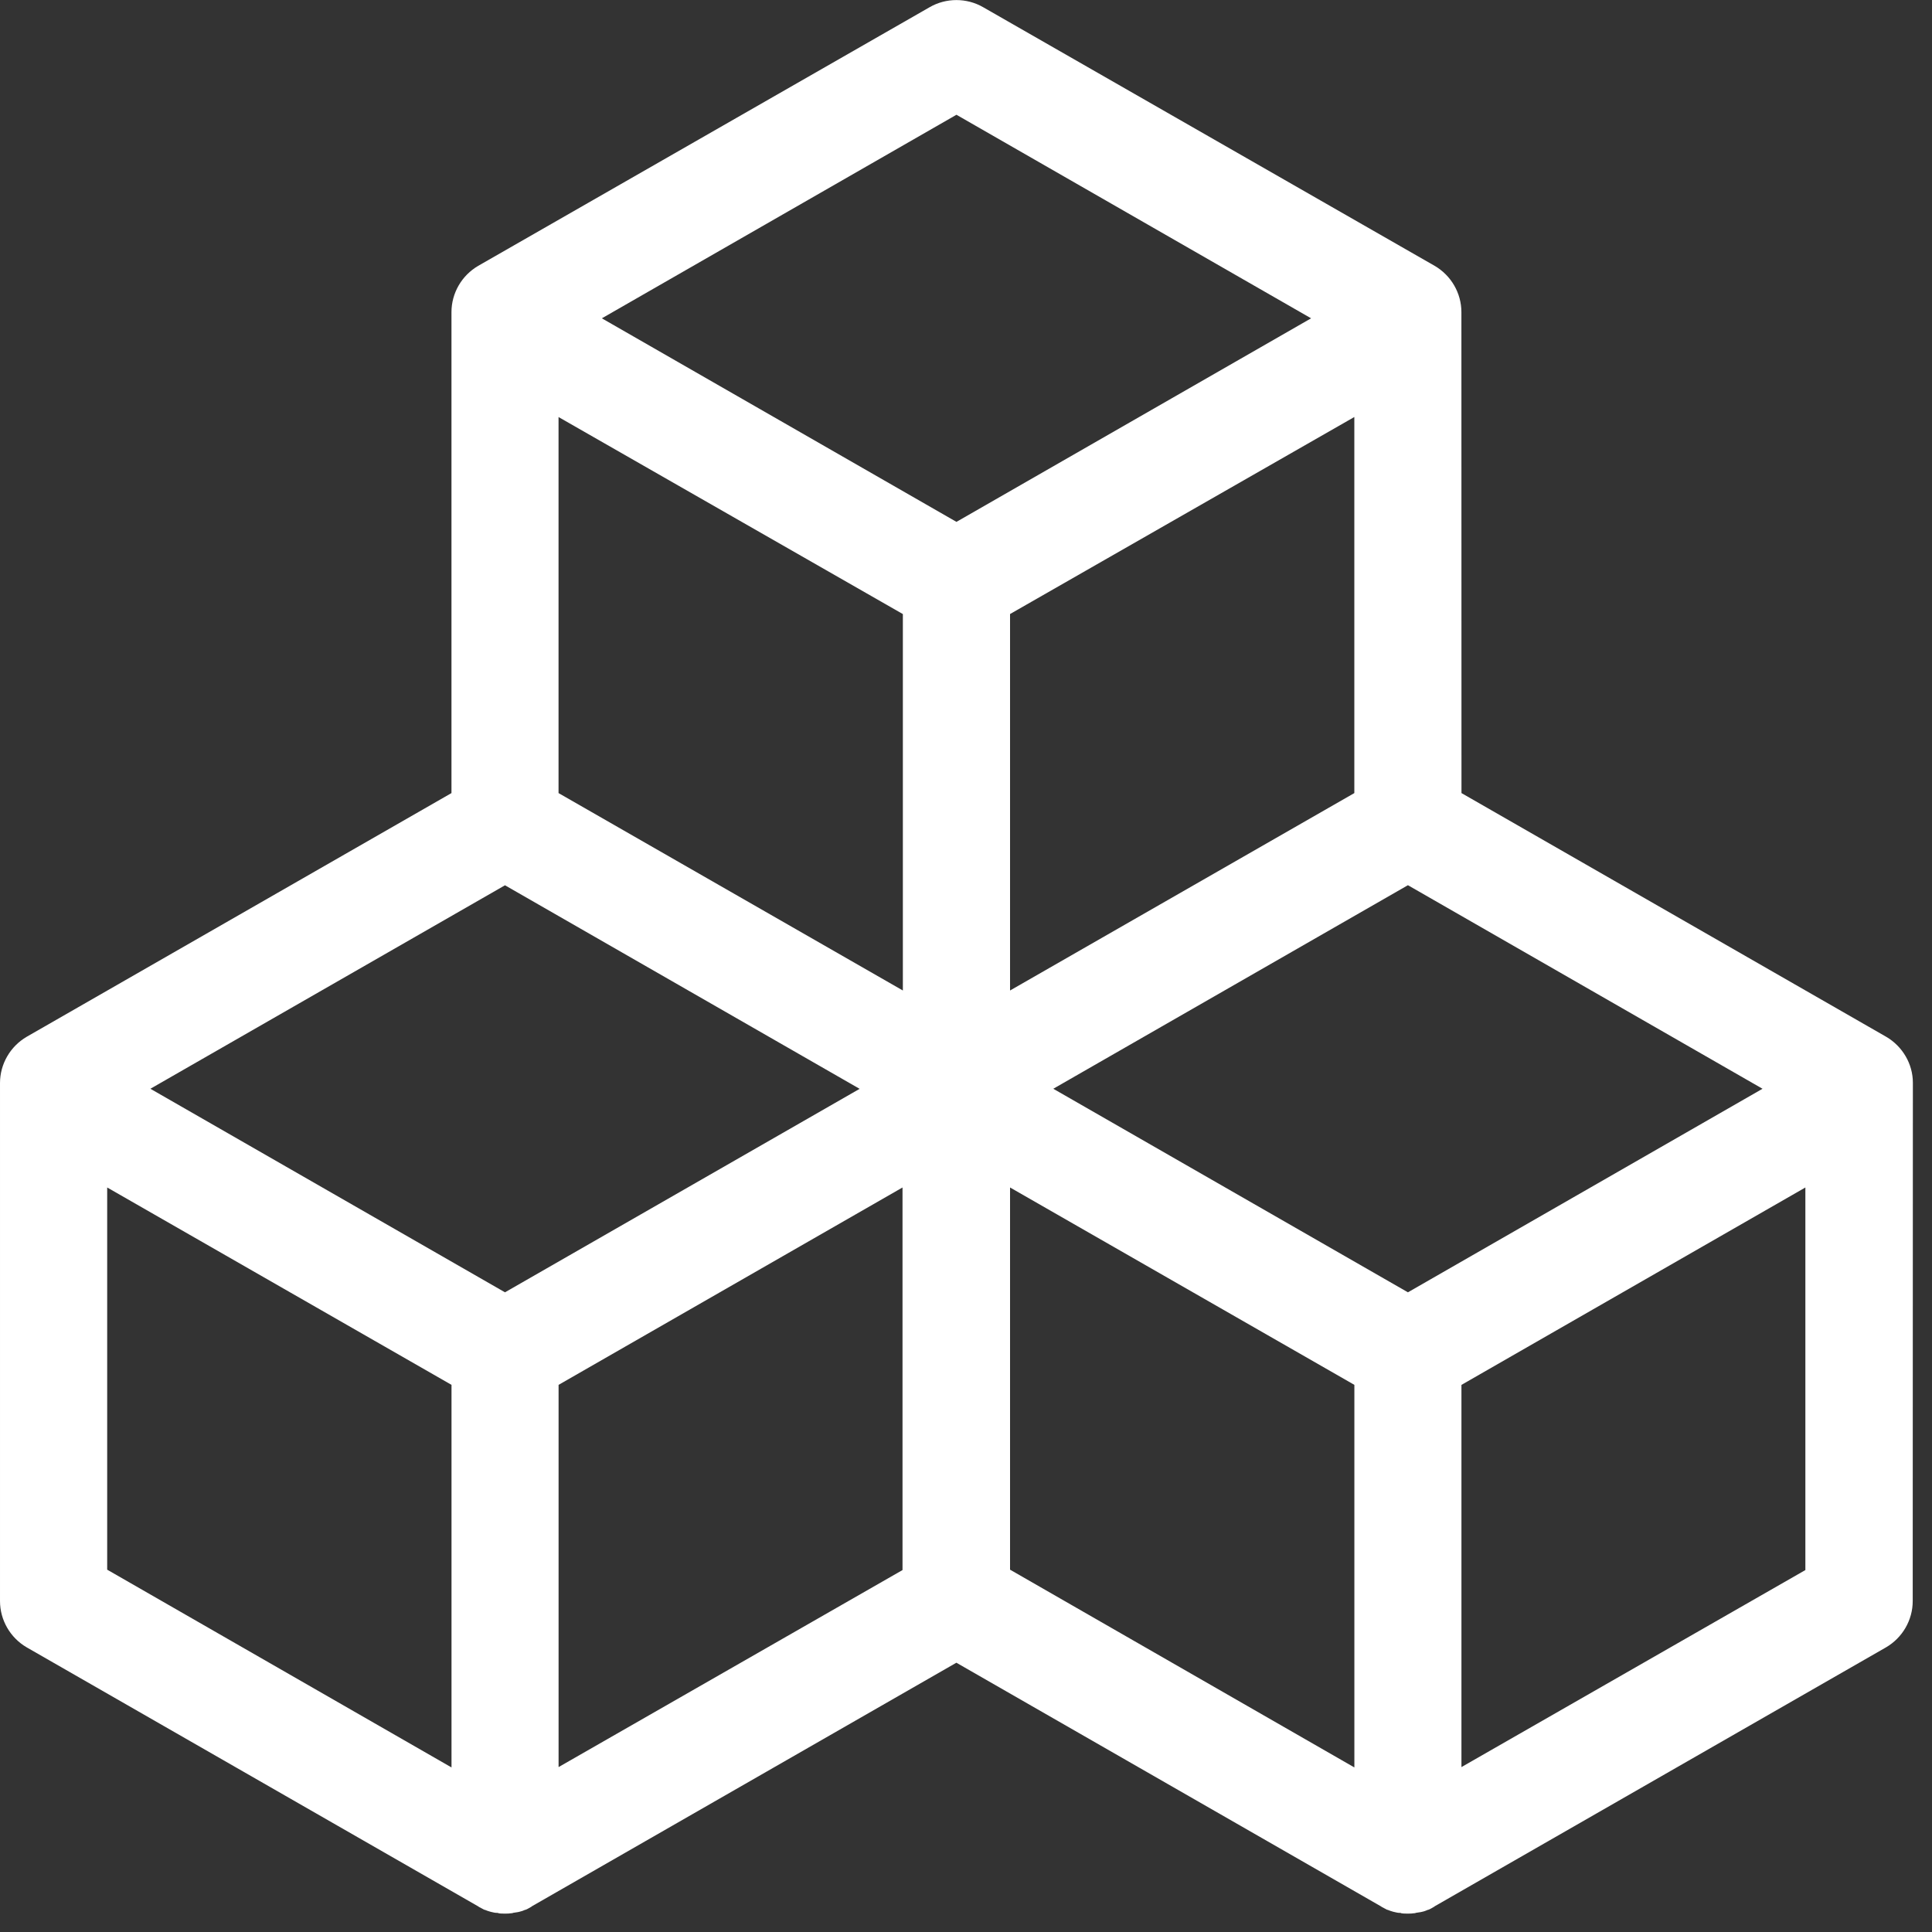
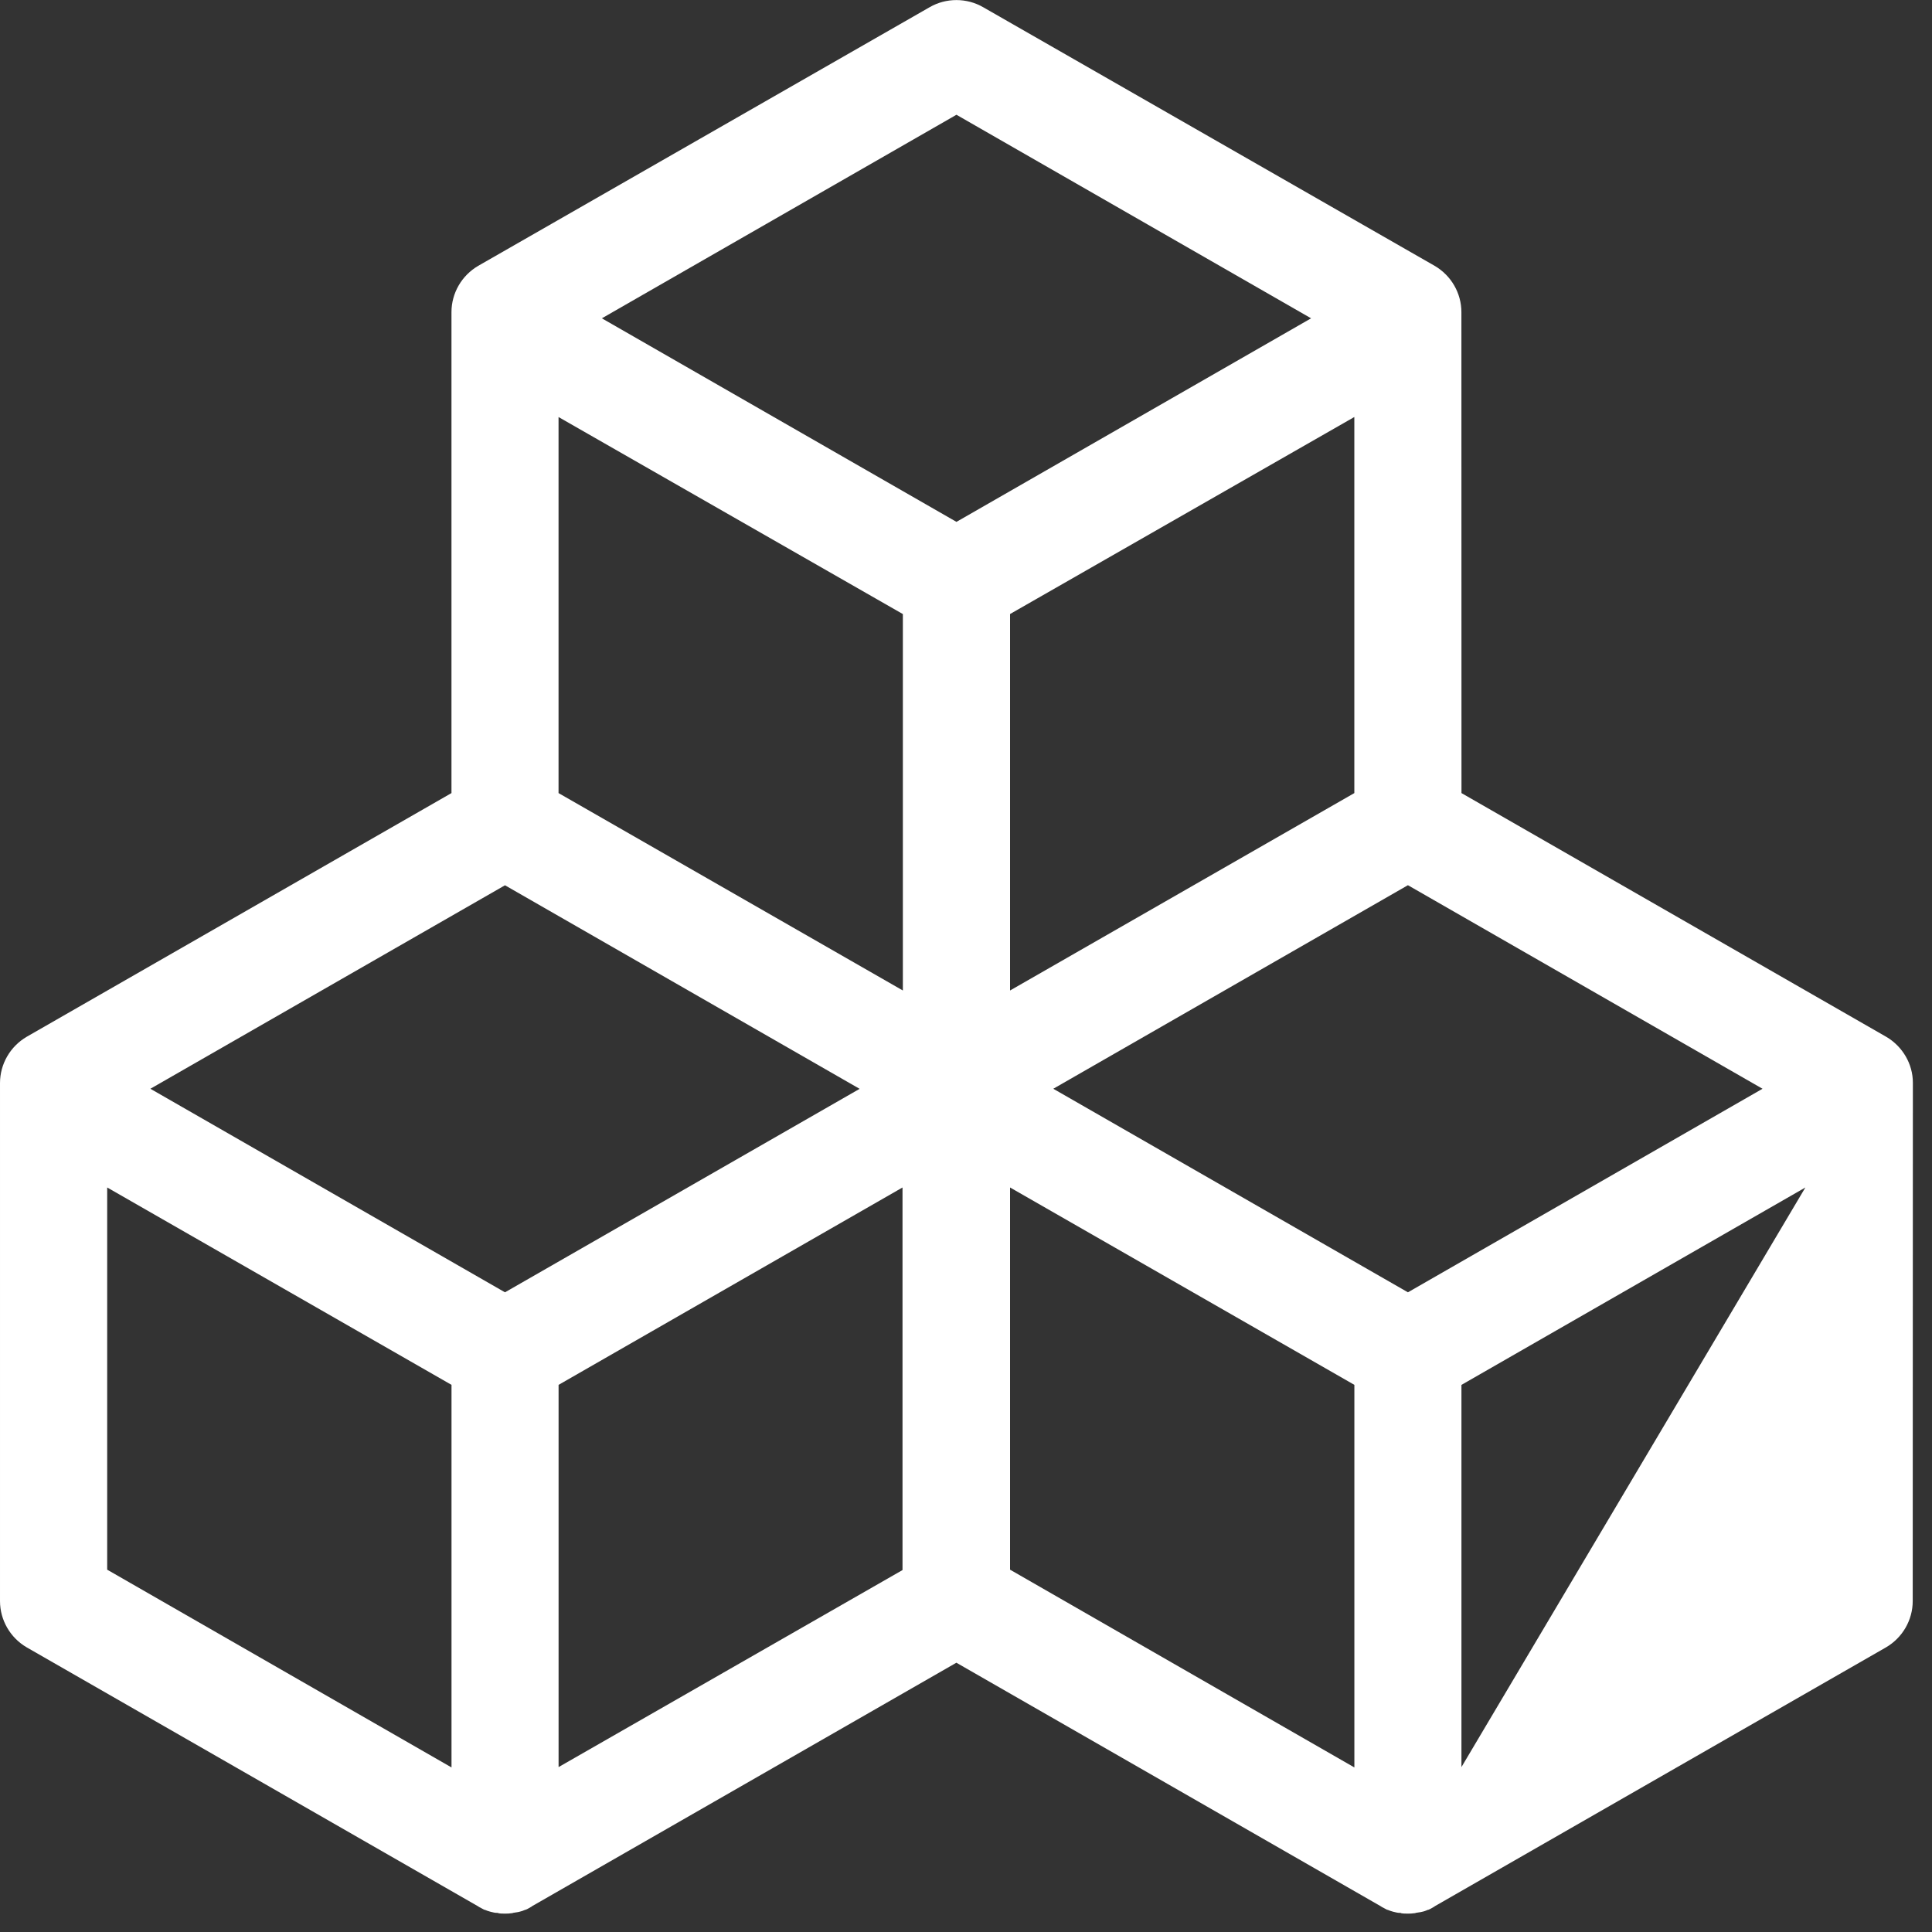
<svg xmlns="http://www.w3.org/2000/svg" width="50" height="50" viewBox="0 0 50 50">
  <rect x="0" y="0" width="50" height="50" fill="#333333" stroke="none" />
-   <path fill="#FFF" d="M48.813,26.831 L37.823,20.525 L37.821,8.079 C37.821,7.584 37.554,7.128 37.129,6.88 L25.445,0.187 C25.019,-0.06 24.484,-0.06 24.058,0.187 L12.376,6.88 C11.951,7.128 11.684,7.584 11.684,8.079 L11.684,20.525 L0.692,26.831 C0.267,27.079 4.65346535e-05,27.535 4.65346535e-05,28.03 L4.65346535e-05,41.435 C4.65346535e-05,41.93 0.267,42.387 0.692,42.634 L12.376,49.337 C12.376,49.337 12.386,49.337 12.386,49.346 C12.436,49.375 12.485,49.396 12.535,49.425 L12.545,49.425 C12.595,49.445 12.643,49.464 12.694,49.476 C12.703,49.476 12.723,49.485 12.732,49.485 C12.771,49.495 12.812,49.505 12.862,49.505 C12.872,49.505 12.891,49.505 12.901,49.514 C12.951,49.524 13.009,49.524 13.069,49.524 C13.129,49.524 13.177,49.524 13.237,49.514 C13.247,49.514 13.266,49.514 13.276,49.505 C13.314,49.495 13.365,49.495 13.405,49.485 C13.415,49.485 13.434,49.476 13.444,49.476 C13.494,49.466 13.543,49.447 13.593,49.425 L13.602,49.425 C13.653,49.406 13.701,49.375 13.751,49.346 C13.751,49.346 13.761,49.346 13.761,49.337 L24.751,43.031 L35.74,49.337 C35.74,49.337 35.75,49.337 35.75,49.346 C35.8,49.375 35.849,49.396 35.899,49.425 L35.909,49.425 C35.959,49.445 36.007,49.464 36.057,49.476 C36.067,49.476 36.086,49.485 36.096,49.485 C36.135,49.495 36.175,49.505 36.226,49.505 C36.235,49.505 36.255,49.505 36.264,49.514 C36.315,49.524 36.373,49.524 36.433,49.524 C36.493,49.524 36.541,49.524 36.601,49.514 C36.61,49.514 36.63,49.514 36.639,49.505 C36.678,49.495 36.728,49.495 36.769,49.485 C36.779,49.485 36.798,49.476 36.808,49.476 C36.858,49.466 36.906,49.447 36.957,49.425 L36.966,49.425 C37.017,49.406 37.065,49.375 37.115,49.346 C37.115,49.346 37.125,49.346 37.125,49.337 L48.809,42.634 C49.234,42.387 49.501,41.93 49.501,41.435 L49.505,28.02 C49.505,27.535 49.238,27.079 48.813,26.831 L48.813,26.831 Z M36.437,33.445 L27.259,28.177 L36.437,22.909 L45.614,28.177 L36.437,33.445 Z M23.366,15.892 L23.366,25.634 L14.455,20.525 L14.455,10.793 L23.366,15.892 Z M35.05,20.525 L26.14,25.634 L26.14,15.891 L35.05,10.792 L35.05,20.525 Z M13.069,22.911 L22.247,28.179 L13.069,33.445 L3.892,28.177 L13.069,22.911 Z M14.456,35.84 L23.357,30.732 L23.357,40.633 L14.456,45.732 L14.456,35.84 Z M24.753,2.97 L33.931,8.238 L24.753,13.506 L15.576,8.238 L24.753,2.97 Z M2.774,30.732 L11.685,35.84 L11.685,45.741 L2.774,40.623 L2.774,30.732 Z M26.14,30.732 L35.051,35.84 L35.051,45.741 L26.14,40.623 L26.14,30.732 Z M37.822,45.732 L37.822,35.841 L46.723,30.732 L46.723,40.633 L37.822,45.732 Z" />
+   <path fill="#FFF" d="M48.813,26.831 L37.823,20.525 L37.821,8.079 C37.821,7.584 37.554,7.128 37.129,6.88 L25.445,0.187 C25.019,-0.06 24.484,-0.06 24.058,0.187 L12.376,6.88 C11.951,7.128 11.684,7.584 11.684,8.079 L11.684,20.525 L0.692,26.831 C0.267,27.079 4.65346535e-05,27.535 4.65346535e-05,28.03 L4.65346535e-05,41.435 C4.65346535e-05,41.93 0.267,42.387 0.692,42.634 L12.376,49.337 C12.376,49.337 12.386,49.337 12.386,49.346 C12.436,49.375 12.485,49.396 12.535,49.425 L12.545,49.425 C12.595,49.445 12.643,49.464 12.694,49.476 C12.703,49.476 12.723,49.485 12.732,49.485 C12.771,49.495 12.812,49.505 12.862,49.505 C12.872,49.505 12.891,49.505 12.901,49.514 C12.951,49.524 13.009,49.524 13.069,49.524 C13.129,49.524 13.177,49.524 13.237,49.514 C13.247,49.514 13.266,49.514 13.276,49.505 C13.314,49.495 13.365,49.495 13.405,49.485 C13.415,49.485 13.434,49.476 13.444,49.476 C13.494,49.466 13.543,49.447 13.593,49.425 L13.602,49.425 C13.653,49.406 13.701,49.375 13.751,49.346 C13.751,49.346 13.761,49.346 13.761,49.337 L24.751,43.031 L35.74,49.337 C35.74,49.337 35.75,49.337 35.75,49.346 C35.8,49.375 35.849,49.396 35.899,49.425 L35.909,49.425 C35.959,49.445 36.007,49.464 36.057,49.476 C36.067,49.476 36.086,49.485 36.096,49.485 C36.135,49.495 36.175,49.505 36.226,49.505 C36.235,49.505 36.255,49.505 36.264,49.514 C36.315,49.524 36.373,49.524 36.433,49.524 C36.493,49.524 36.541,49.524 36.601,49.514 C36.61,49.514 36.63,49.514 36.639,49.505 C36.678,49.495 36.728,49.495 36.769,49.485 C36.779,49.485 36.798,49.476 36.808,49.476 C36.858,49.466 36.906,49.447 36.957,49.425 L36.966,49.425 C37.017,49.406 37.065,49.375 37.115,49.346 C37.115,49.346 37.125,49.346 37.125,49.337 L48.809,42.634 C49.234,42.387 49.501,41.93 49.501,41.435 L49.505,28.02 C49.505,27.535 49.238,27.079 48.813,26.831 L48.813,26.831 Z M36.437,33.445 L27.259,28.177 L36.437,22.909 L45.614,28.177 L36.437,33.445 Z M23.366,15.892 L23.366,25.634 L14.455,20.525 L14.455,10.793 L23.366,15.892 Z M35.05,20.525 L26.14,25.634 L26.14,15.891 L35.05,10.792 L35.05,20.525 Z M13.069,22.911 L22.247,28.179 L13.069,33.445 L3.892,28.177 L13.069,22.911 Z M14.456,35.84 L23.357,30.732 L23.357,40.633 L14.456,45.732 L14.456,35.84 Z M24.753,2.97 L33.931,8.238 L24.753,13.506 L15.576,8.238 L24.753,2.97 Z M2.774,30.732 L11.685,35.84 L11.685,45.741 L2.774,40.623 L2.774,30.732 Z M26.14,30.732 L35.051,35.84 L35.051,45.741 L26.14,40.623 L26.14,30.732 Z M37.822,45.732 L37.822,35.841 L46.723,30.732 L37.822,45.732 Z" />
</svg>